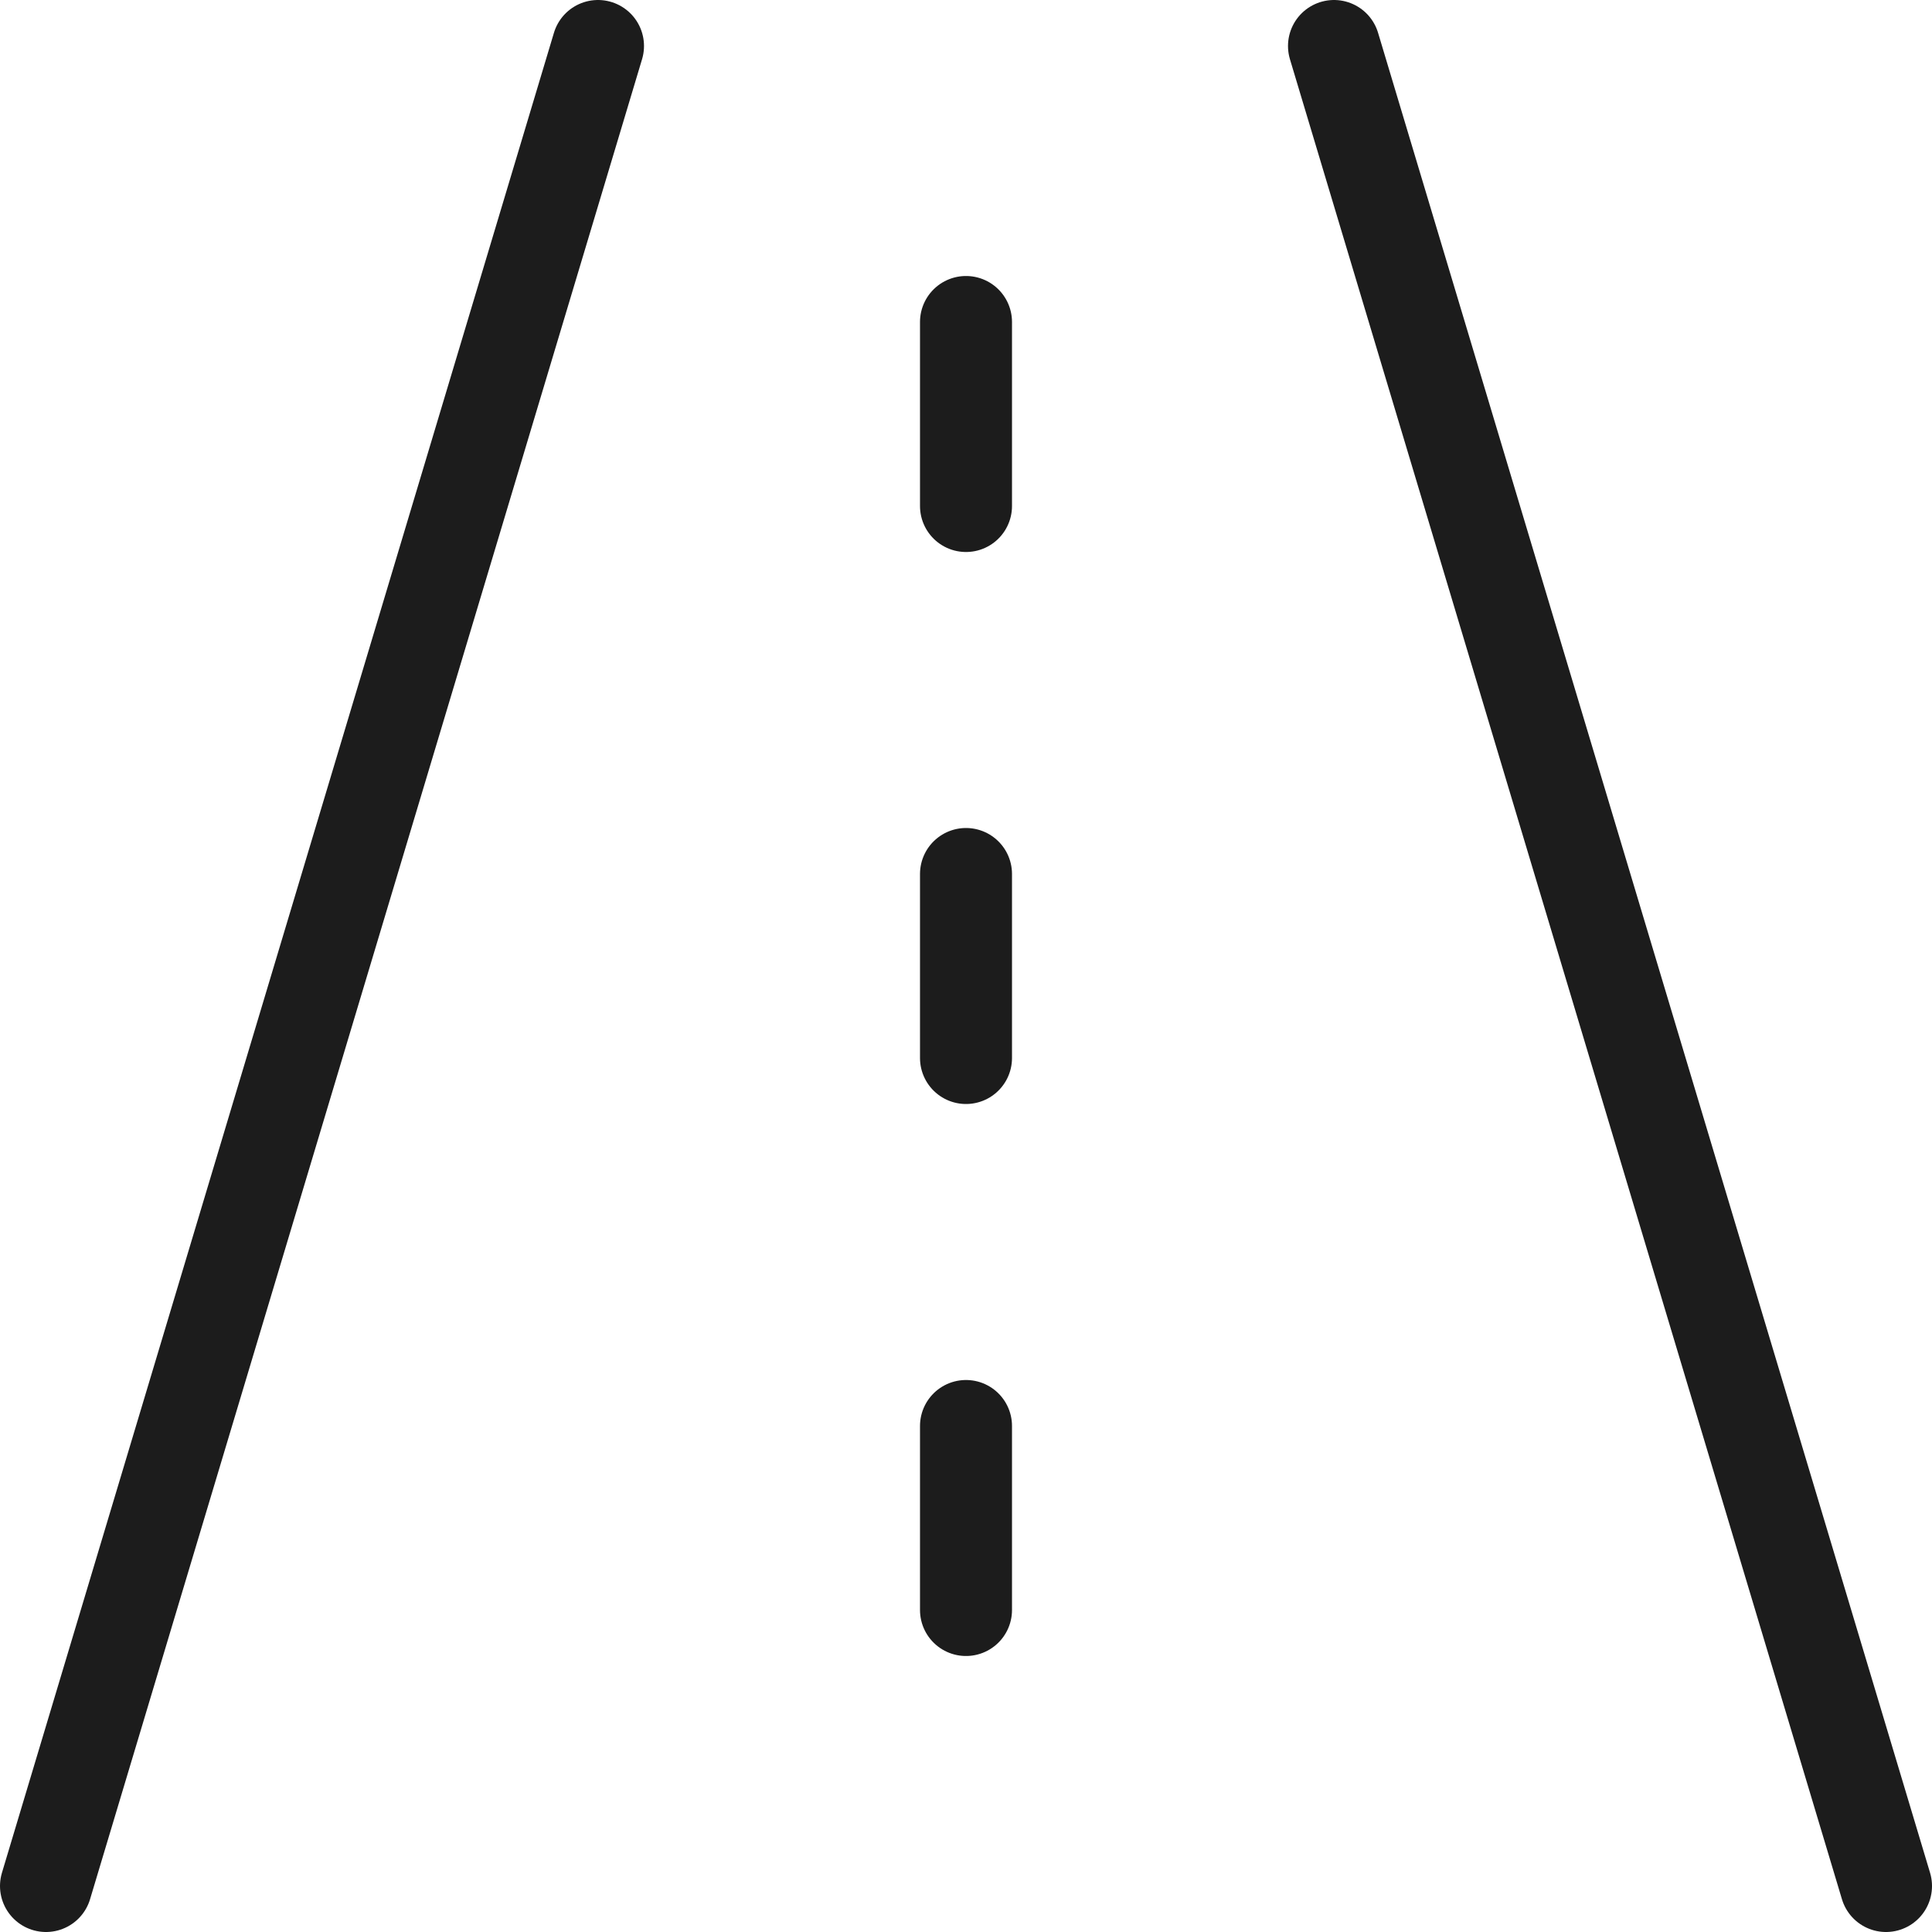
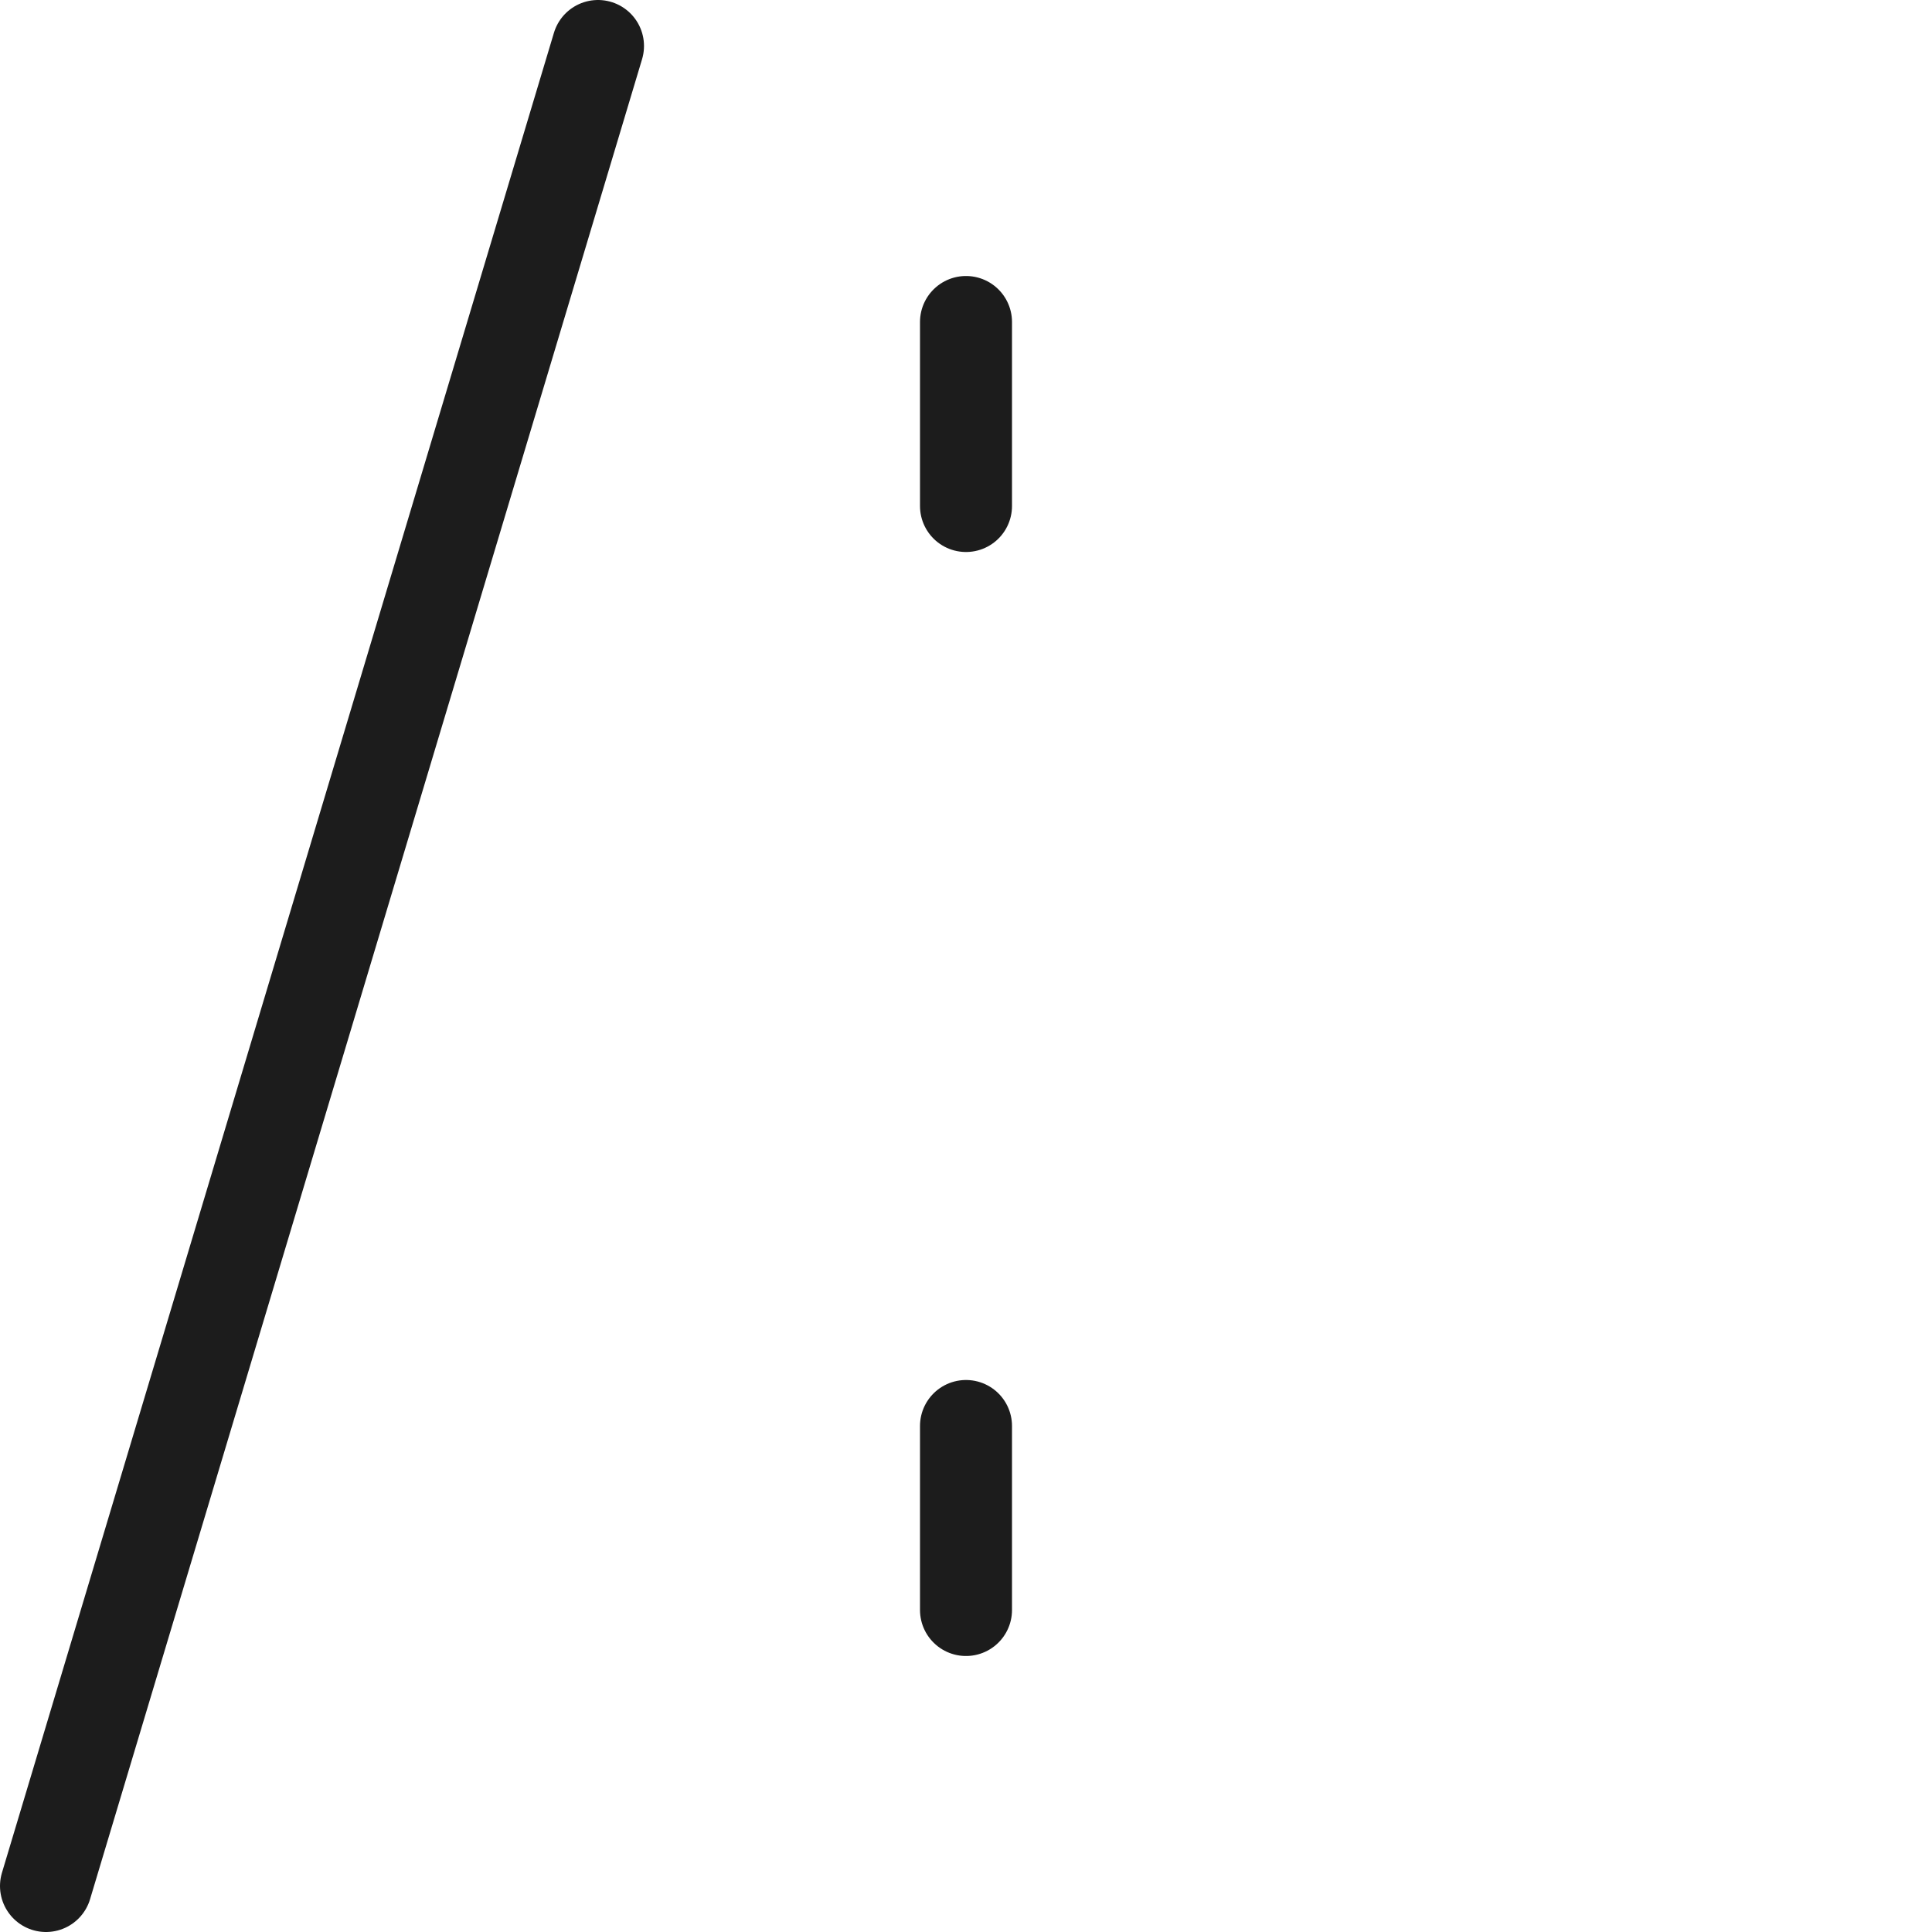
<svg xmlns="http://www.w3.org/2000/svg" width="42px" height="42px" viewBox="0 0 42 42" version="1.1">
  <title>road-2</title>
  <desc>Created with Sketch.</desc>
  <g id="Page-1" stroke="none" stroke-width="1" fill="none" fill-rule="evenodd" stroke-linecap="round" stroke-linejoin="round">
    <g id="AXTEL-BANNER-RENDERY-Copy" transform="translate(-1166, -2264)" stroke="#1C1C1C" stroke-width="2">
      <g id="02" transform="translate(-1, 1430)">
        <g id="Group-12" transform="translate(1099, 835)">
          <g id="road-2" transform="translate(69, 0)">
            <line x1="0" y1="40" x2="12" y2="0" id="Path" />
-             <line x1="28" y1="0" x2="40" y2="40" id="Path" />
            <line x1="20" y1="6" x2="20" y2="10" id="Path" />
-             <line x1="20" y1="18" x2="20" y2="22" id="Path" />
            <line x1="20" y1="30" x2="20" y2="34" id="Path" />
          </g>
        </g>
      </g>
    </g>
  </g>
</svg>